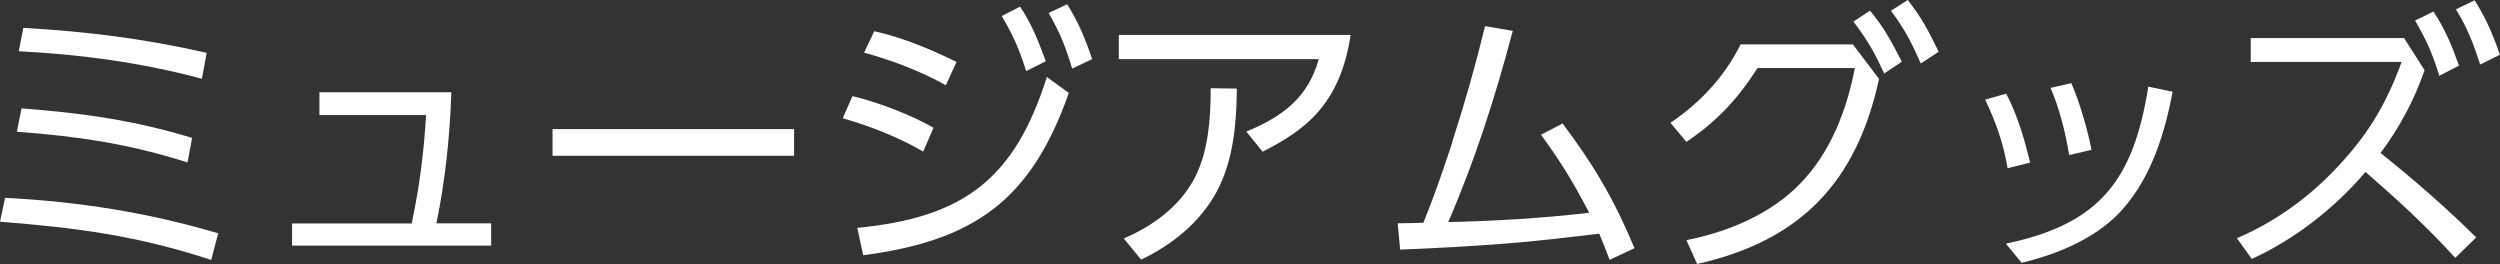
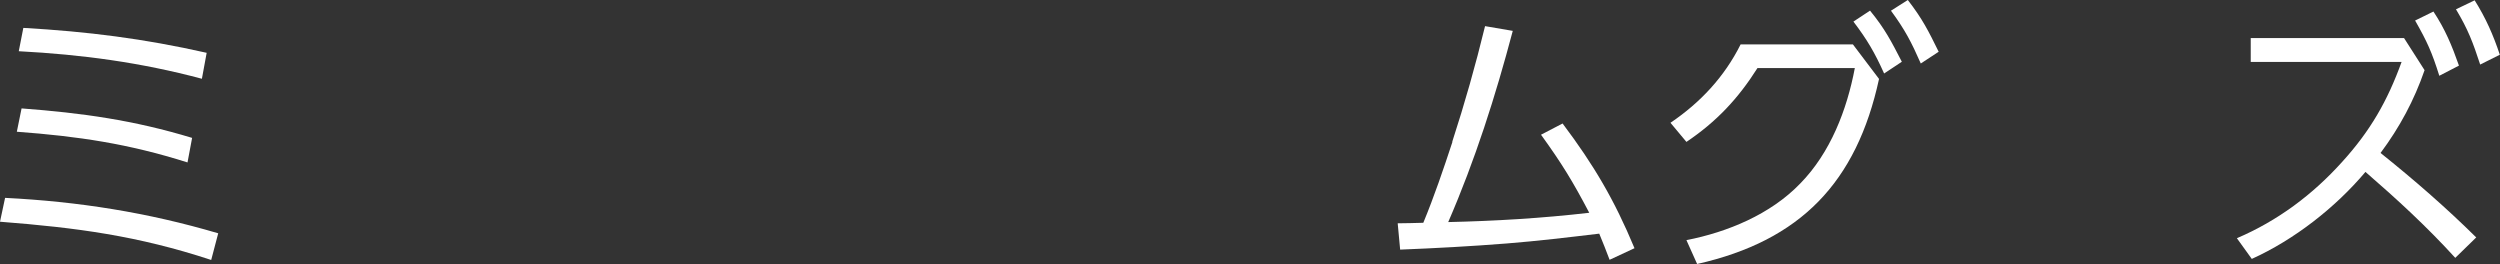
<svg xmlns="http://www.w3.org/2000/svg" id="_レイヤー_2" data-name="レイヤー 2" width="142.52" height="15.05" viewBox="0 0 142.52 15.05">
  <rect x="0" y="0" width="142.52" height="15.05" fill="#333333" stroke="none" />
  <defs>
    <style>
      .cls-1 {
        fill: #fff;
      }
    </style>
  </defs>
  <g id="header">
    <g>
      <path class="cls-1" d="M12.44,13.3l-.4,1.52c-4.19-1.38-7.67-1.84-12.04-2.18l.29-1.36c4.18,.21,8.12,.83,12.15,2.02Zm-1.49-5.43l-.26,1.39c-3.38-1.07-6.23-1.49-9.73-1.75l.27-1.33c3.46,.26,6.39,.67,9.72,1.68Zm.83-4.85l-.27,1.47c-3.49-.93-6.83-1.38-10.44-1.57l.26-1.33c3.68,.21,6.85,.61,10.45,1.42Z" />
-       <path class="cls-1" d="M28,12.74v1.26h-11.35v-1.26h6.82c.45-2.14,.69-4,.82-6.18h-6.08v-1.3h7.52c-.08,2.51-.35,5.03-.85,7.47h3.12Z" />
-       <path class="cls-1" d="M45.27,7.36v1.52h-13.77v-1.52h13.77Z" />
-       <path class="cls-1" d="M53.22,7.28l-.59,1.36c-1.44-.83-2.99-1.44-4.59-1.9l.56-1.26c1.46,.35,3.35,1.07,4.63,1.81Zm-4.34,5.71c6.03-.59,8.95-2.75,10.8-8.6l1.25,.91c-2.14,6.1-5.38,8.42-11.72,9.25l-.34-1.57Zm5.65-9.46l-.61,1.33c-1.47-.82-3.04-1.41-4.66-1.86l.58-1.22c1.65,.37,3.17,1.01,4.69,1.75Zm3.62-3.15c.69,1.02,1.04,1.97,1.47,3.11l-1.12,.56c-.43-1.33-.69-1.92-1.39-3.14l1.04-.53Zm2.69-.13c.64,1.01,1.04,1.98,1.42,3.12l-1.14,.54c-.38-1.26-.67-2-1.34-3.17l1.06-.5Z" />
-       <path class="cls-1" d="M77,1.99c-.24,1.57-.75,3.09-1.79,4.31-.9,1.06-2.02,1.73-3.23,2.35l-.93-1.15c2.03-.83,3.52-1.92,4.13-4.13h-11.4V1.99h13.22Zm-12.93,11.6c1.62-.69,3.14-1.79,3.99-3.36,.83-1.52,.96-3.49,.96-5.2l1.49,.02c-.02,2-.19,4.08-1.15,5.88-.94,1.74-2.54,3.03-4.31,3.87l-.98-1.2Z" />
      <path class="cls-1" d="M82.79,8.08c.71-2.18,1.33-4.37,1.87-6.59l1.58,.27c-.98,3.71-2.15,7.38-3.68,10.9,2.67-.06,5.36-.22,8.04-.53-.94-1.79-1.57-2.82-2.75-4.45l1.23-.64c1.79,2.38,2.95,4.35,4.1,7.11l-1.42,.66c-.19-.5-.38-.99-.59-1.49-1.76,.21-3.51,.42-5.28,.56-2.02,.16-4.05,.27-6.07,.35l-.14-1.5c.48,0,.98-.02,1.46-.03,.62-1.5,1.15-3.06,1.66-4.61Z" />
      <path class="cls-1" d="M96.75,15.05l-.61-1.36c2.35-.46,4.79-1.47,6.48-3.22,1.73-1.76,2.67-4.21,3.12-6.59h-5.55c-1.1,1.74-2.34,3.06-4.05,4.21l-.91-1.09c1.7-1.15,3.07-2.61,4-4.47h6.4l1.49,1.97c-1.28,5.89-4.47,9.22-10.37,10.55ZM106.61,.61c.85,1.04,1.2,1.73,1.81,2.91l-1.01,.67c-.53-1.18-.96-1.92-1.75-2.96l.94-.62Zm2.15-.61c.83,1.07,1.17,1.75,1.76,2.95l-1.02,.67c-.54-1.23-.9-1.92-1.7-3.01l.96-.61Z" />
-       <path class="cls-1" d="M115.73,9.27l-1.28,.32c-.24-1.41-.66-2.62-1.28-3.91l1.2-.34c.64,1.23,1.04,2.58,1.36,3.92Zm5.38,2.54c-1.44,1.71-3.75,2.67-5.86,3.17l-.9-1.09c5.38-1.12,7.28-3.65,8.12-8.95l1.39,.29c-.45,2.35-1.18,4.74-2.75,6.58Zm-1.87-3.27l-1.28,.3c-.22-1.31-.54-2.61-1.06-3.83l1.18-.27c.46,1.04,.94,2.67,1.15,3.79Z" />
      <path class="cls-1" d="M141.17,13.53l-1.2,1.17c-1.62-1.78-3.31-3.33-5.12-4.9-1.71,2.03-4.05,3.86-6.48,4.96l-.85-1.18c2.32-.99,4.32-2.48,6-4.35,1.6-1.76,2.58-3.46,3.39-5.7h-8.6v-1.36h8.74l1.17,1.83c-.59,1.71-1.42,3.26-2.51,4.72,1.9,1.52,3.73,3.11,5.46,4.82Zm-2.45-12.88c.67,1.01,1.06,1.95,1.46,3.09l-1.12,.58c-.42-1.34-.69-1.94-1.38-3.15l1.04-.51Zm2.35-.64c.64,1.02,1.06,1.97,1.44,3.11l-1.12,.56c-.42-1.28-.69-2-1.38-3.15l1.06-.51Z" />
    </g>
  </g>
</svg>